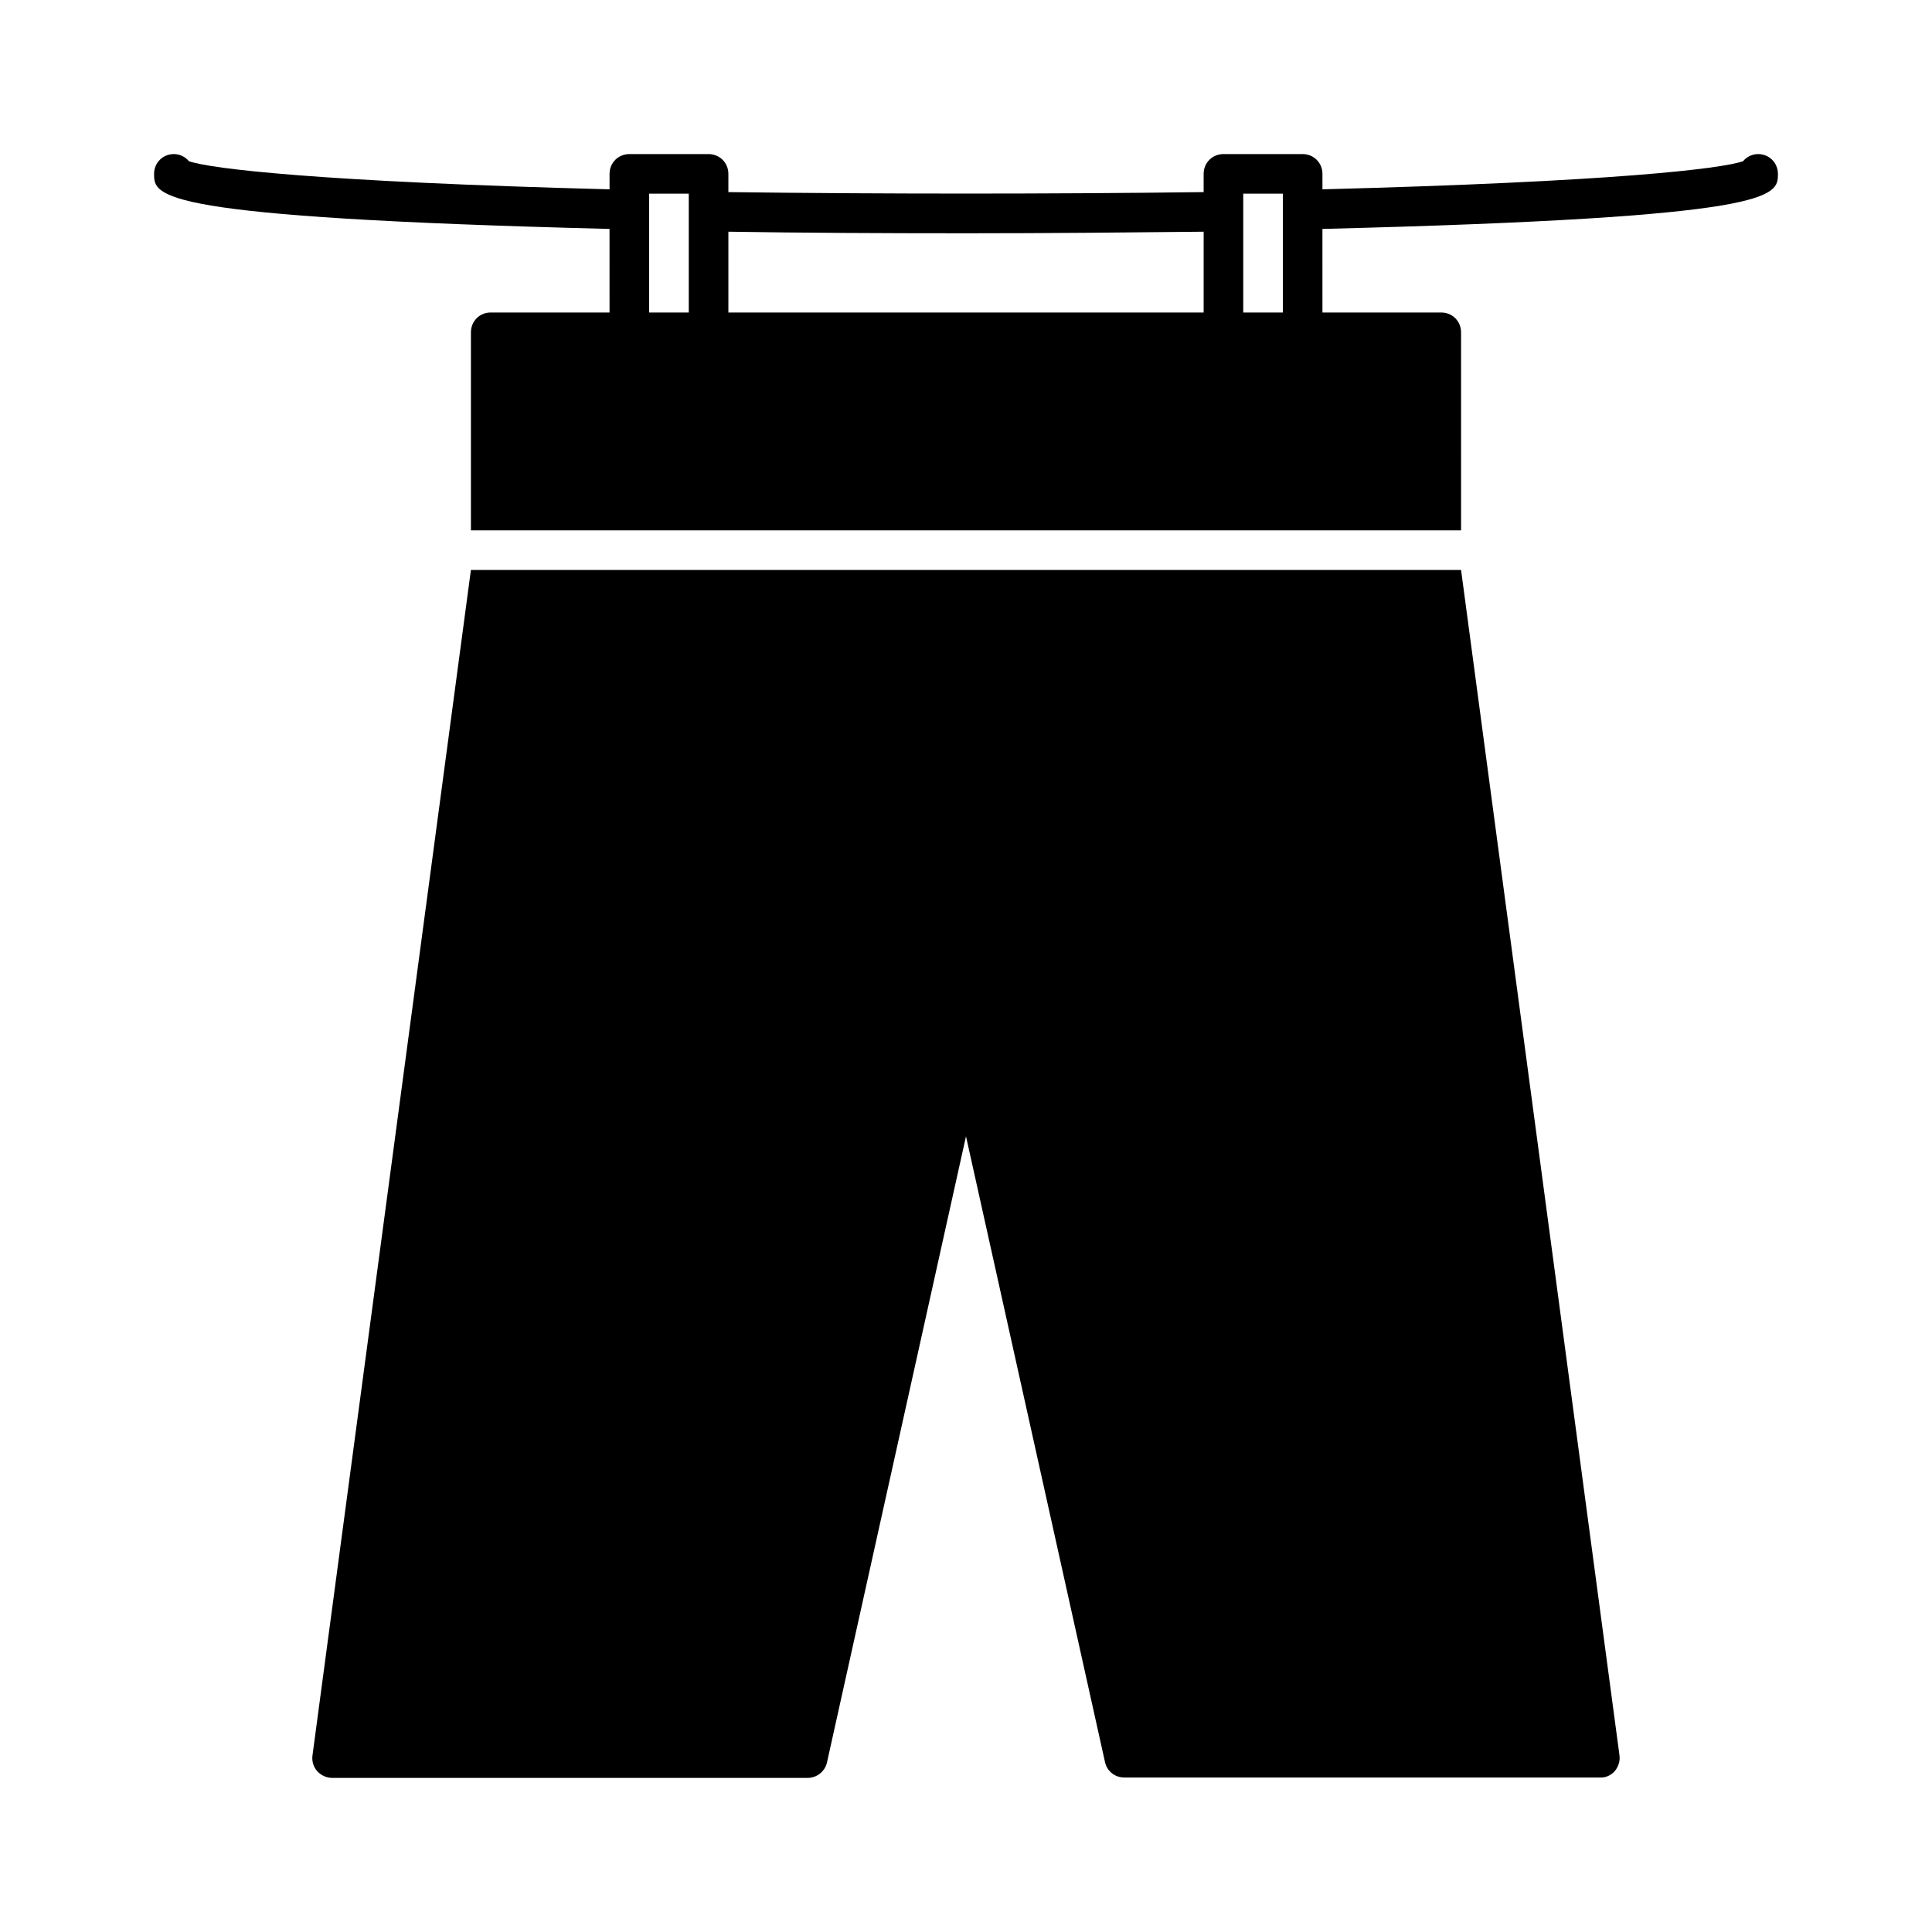
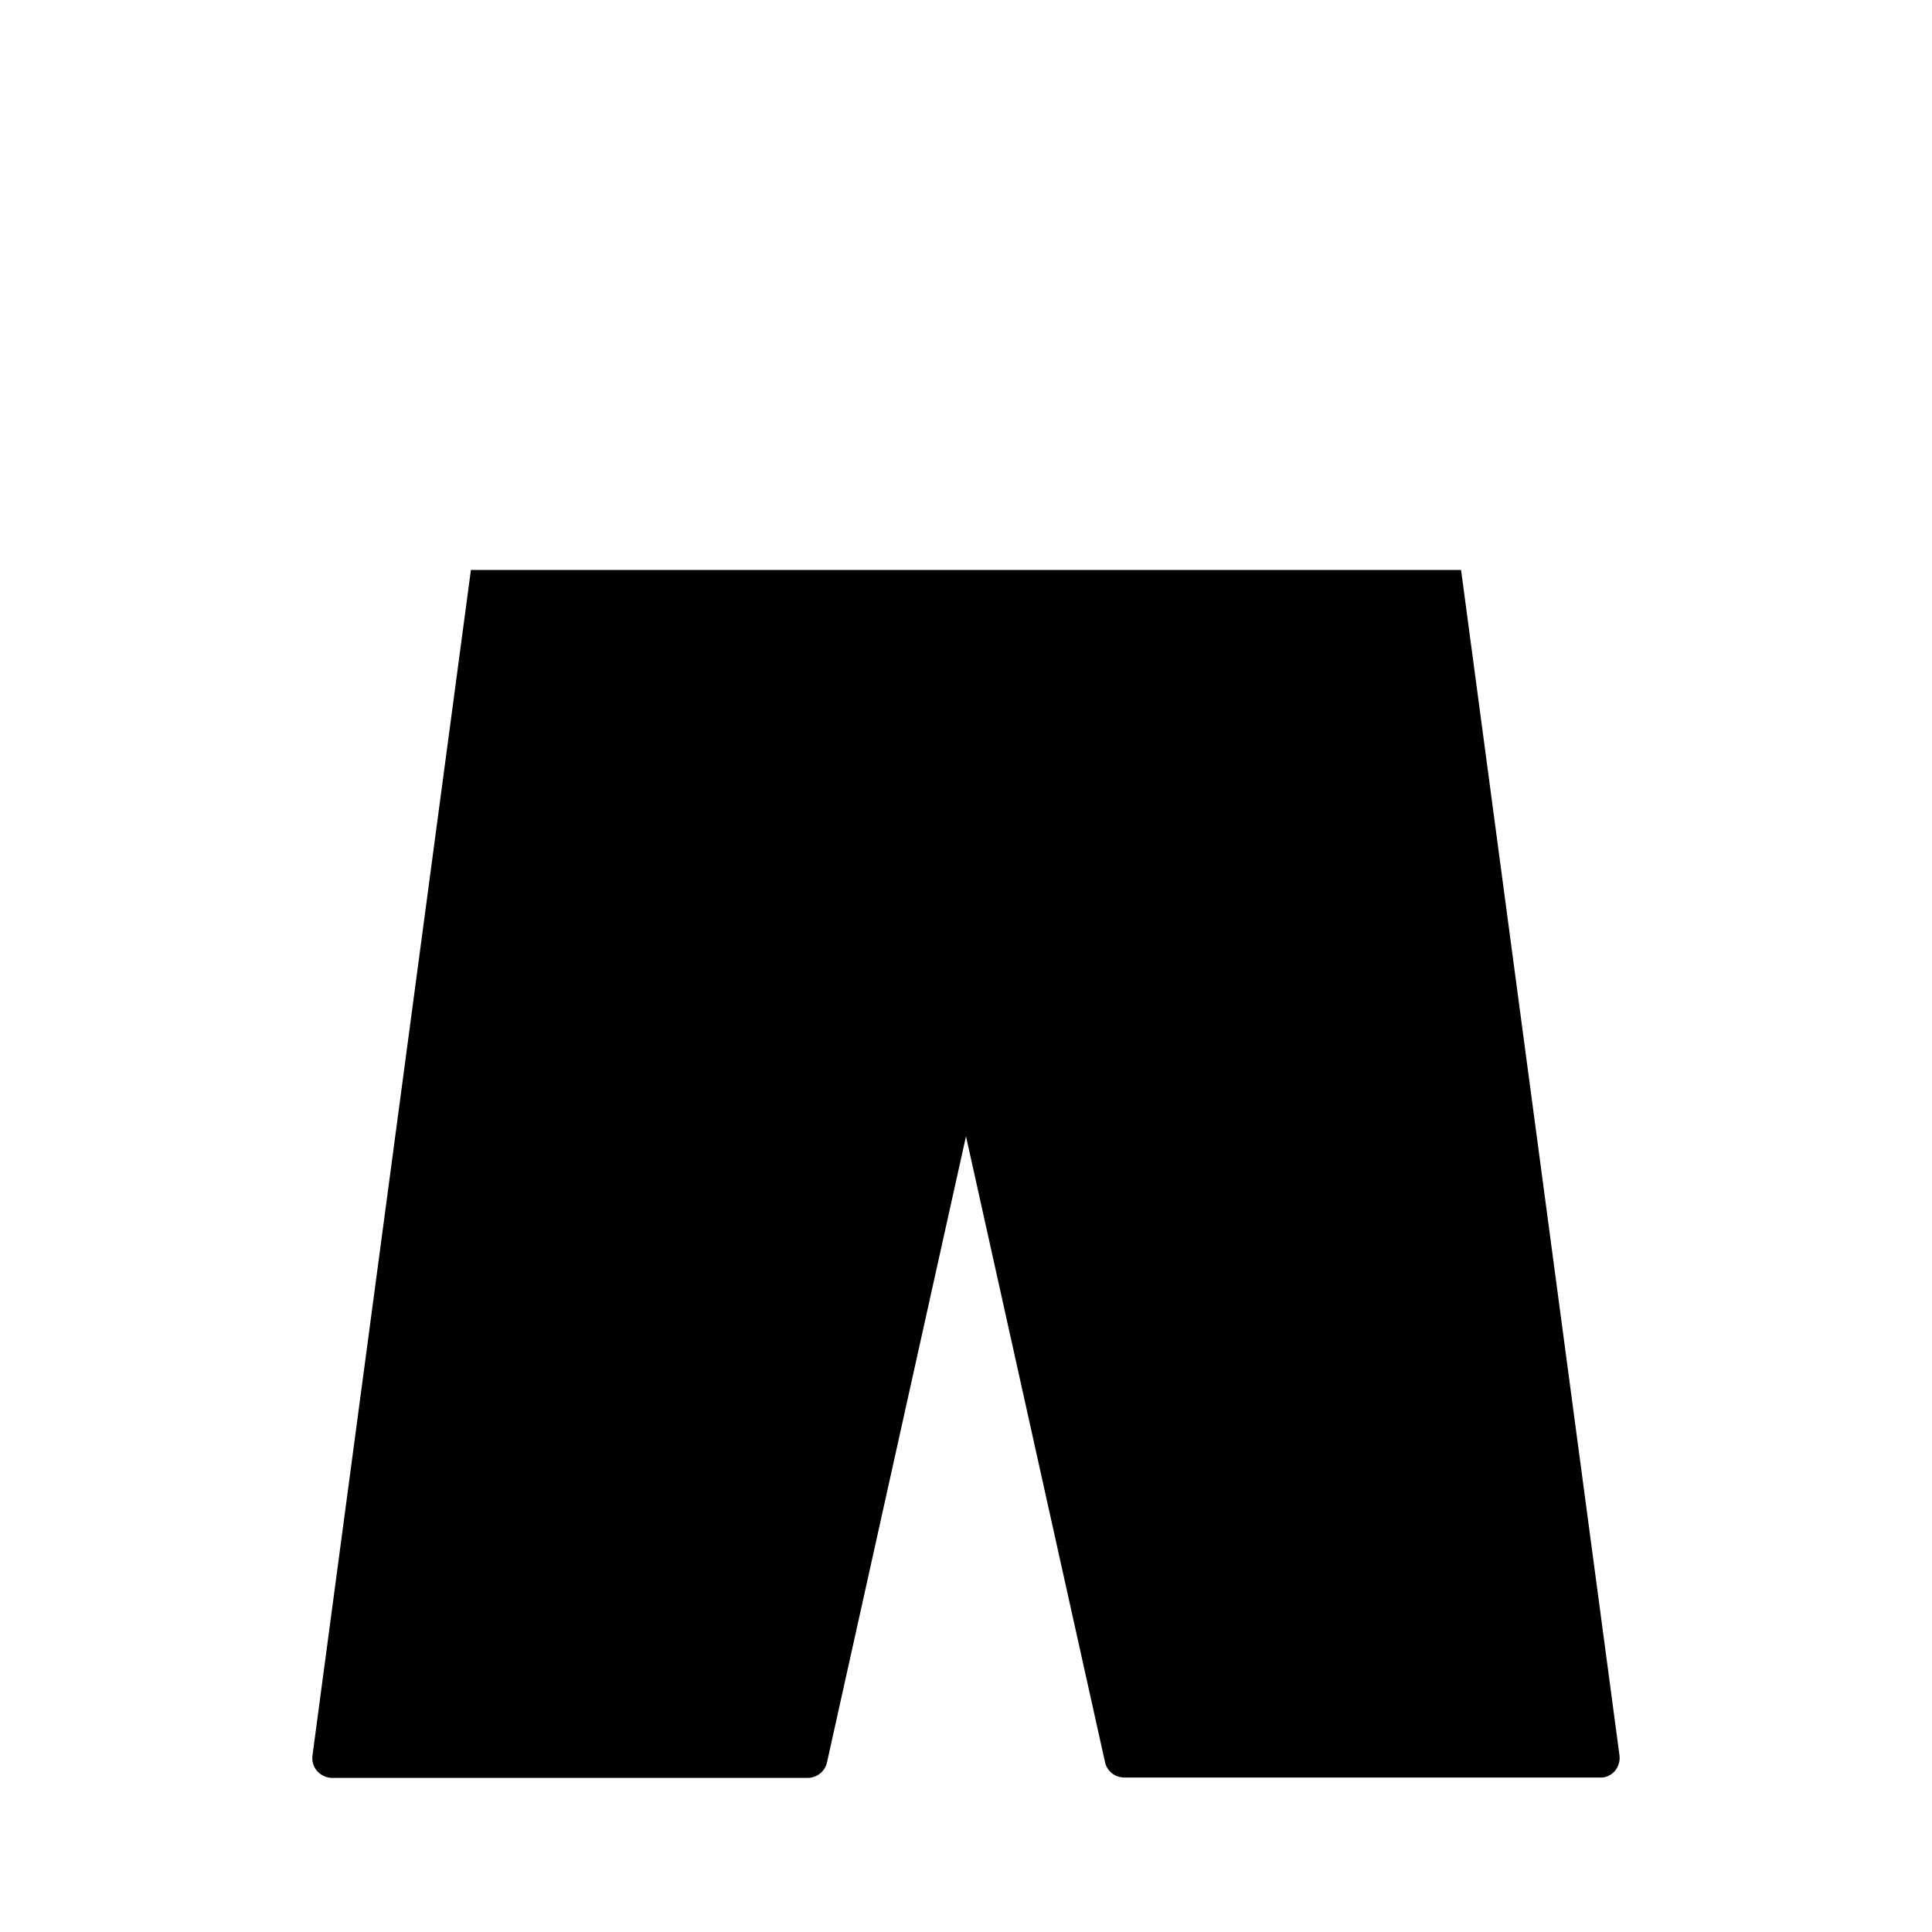
<svg xmlns="http://www.w3.org/2000/svg" fill="#000000" width="800px" height="800px" version="1.1" viewBox="144 144 512 512">
  <g>
    <path d="m571.92 613.38c0.945-1.156 1.469-2.625 1.258-4.199l-41.98-314.14h-262.4l-41.984 314.14c-0.211 1.469 0.211 3.043 1.258 4.199 1.055 1.156 2.523 1.785 3.992 1.785h125.95c2.414 0 4.617-1.68 5.144-4.094l36.84-165.94 36.84 165.84c0.523 2.414 2.625 4.094 5.144 4.094h125.95c1.469 0.105 2.938-0.523 3.984-1.68z" />
-     <path d="m609.92 184.83c-1.574 0-3.043 0.734-3.988 1.891-5.668 1.996-34.531 5.457-111.47 7.453v-4.094c0-2.938-2.309-5.246-5.246-5.246h-20.992c-2.938-0.004-5.246 2.309-5.246 5.246v4.828c-39.988 0.523-85.961 0.523-125.95 0v-4.828c0-2.938-2.309-5.246-5.246-5.246h-20.992c-2.941-0.004-5.25 2.309-5.25 5.246v4.094c-76.938-1.996-105.8-5.457-111.47-7.453-0.945-1.152-2.414-1.891-3.988-1.891-2.938 0-5.25 2.312-5.25 5.25 0 5.984 0.105 11.547 120.7 14.59l0.004 22.145h-31.488c-2.938 0-5.246 2.309-5.246 5.246v52.48h262.4l-0.004-52.477c0-2.938-2.309-5.246-5.246-5.246h-31.488l-0.004-22.148c120.6-3.043 120.71-8.605 120.71-14.59 0-2.938-2.309-5.25-5.25-5.25zm-283.39 41.984h-10.496v-31.488h10.496zm136.45 0h-125.95v-21.41c19.941 0.316 40.934 0.418 62.977 0.418s43.035-0.211 62.977-0.418zm20.988 0h-10.496v-31.488h10.496z" />
  </g>
</svg>